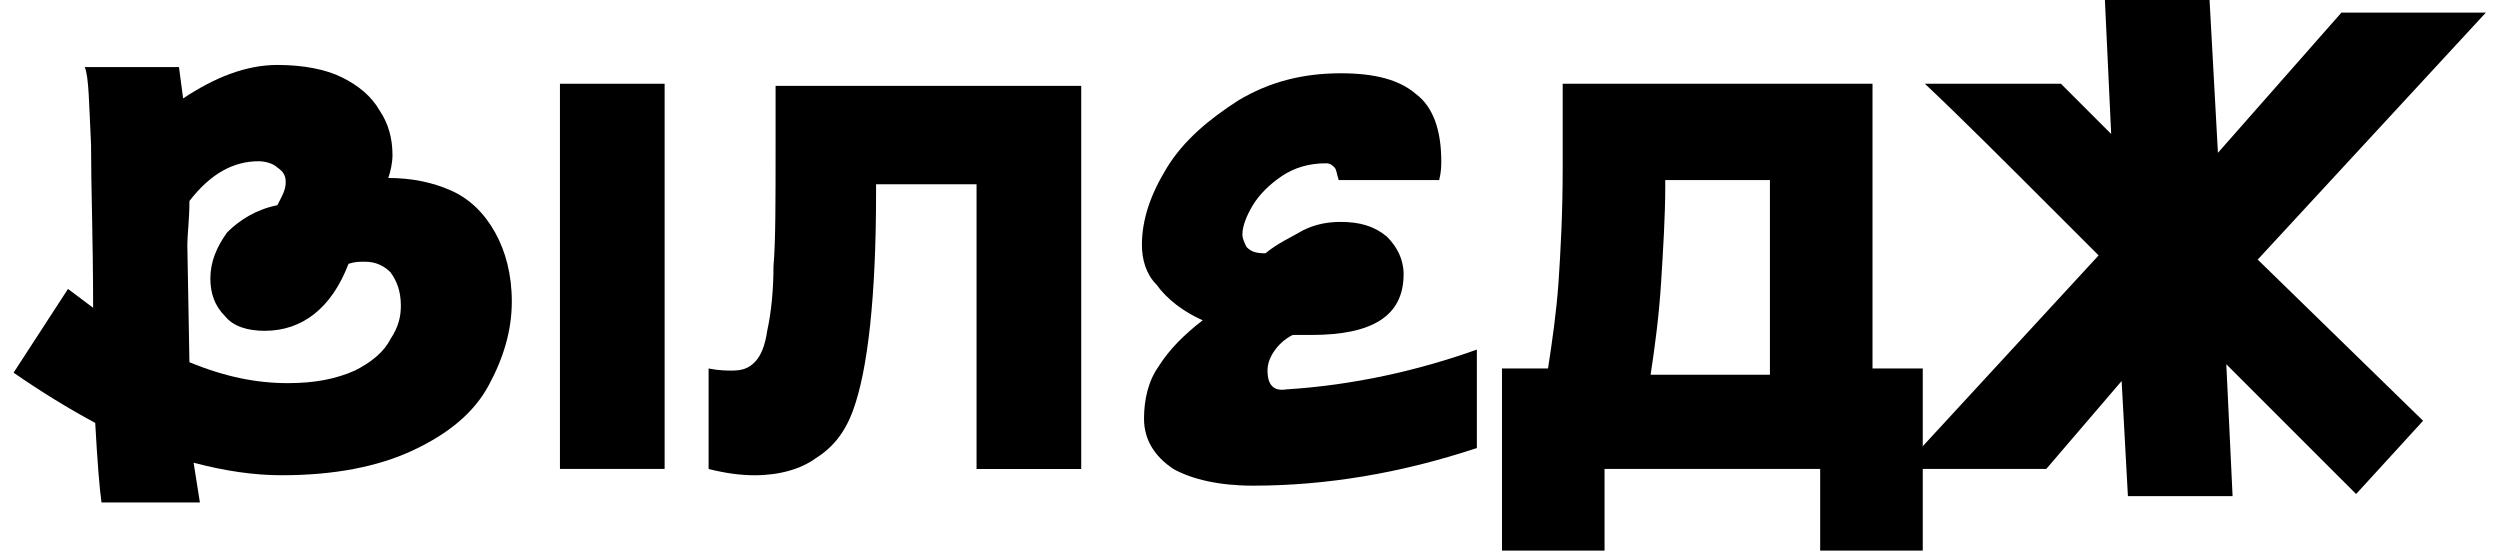
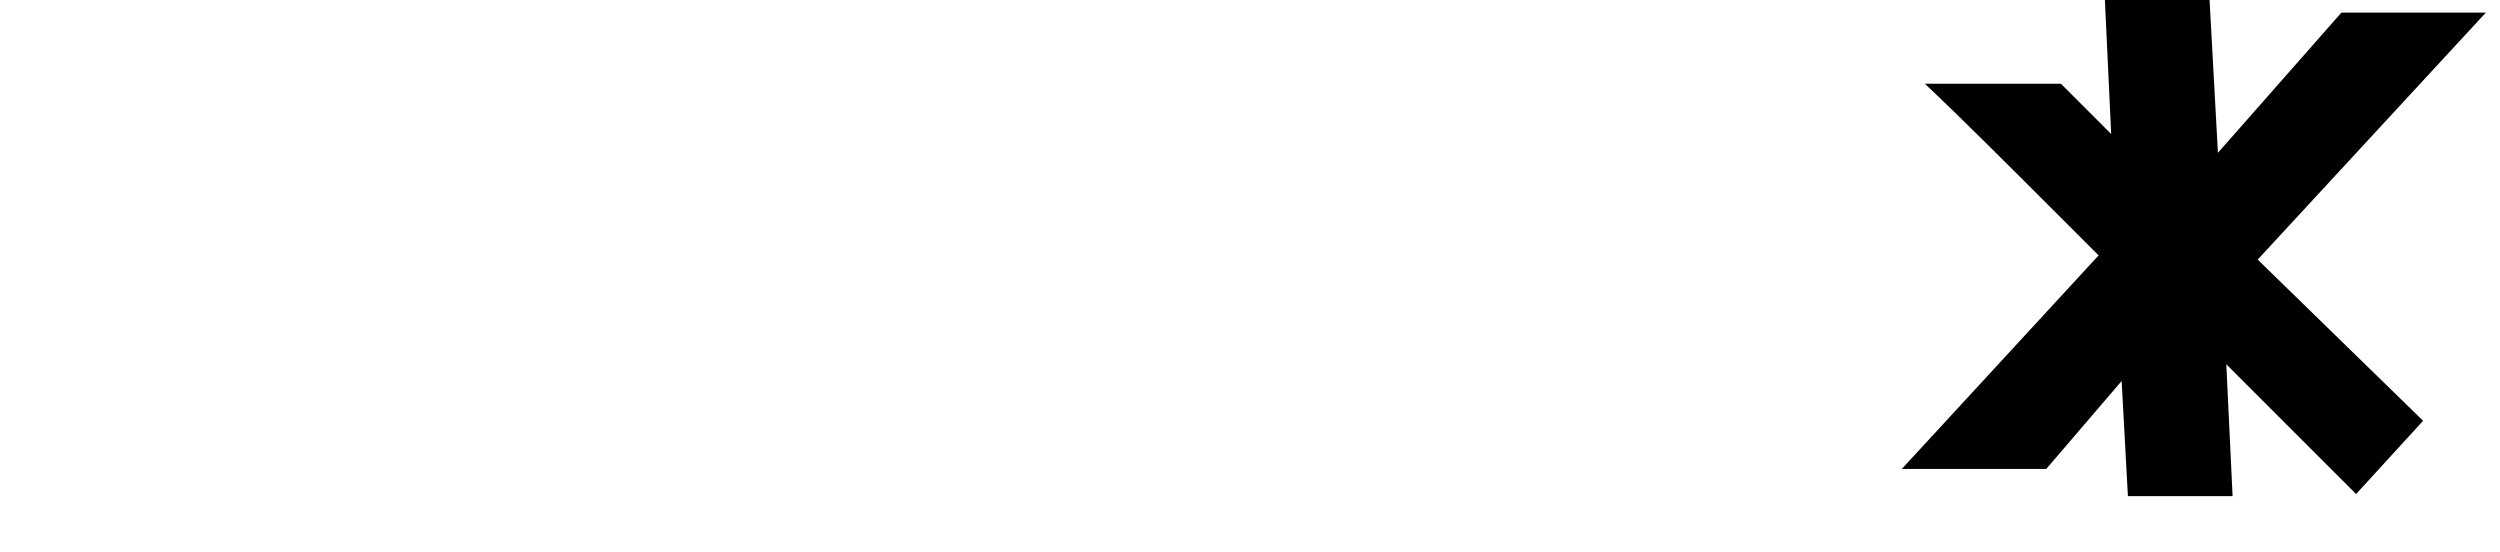
<svg xmlns="http://www.w3.org/2000/svg" width="145" height="32" viewBox="0 0 145 32" fill="none">
-   <path d="M16.329 27.564C14.751 27.564 13.051 27.322 11.229 26.836L11.594 29.143H5.887C5.766 28.293 5.644 26.715 5.523 24.529C3.944 23.679 2.366 22.708 0.788 21.615L3.944 16.758L5.401 17.851C5.401 13.966 5.28 10.809 5.28 8.38C5.159 5.952 5.159 4.495 4.916 3.888H10.38L10.622 5.709C12.444 4.495 14.265 3.767 16.086 3.767C17.543 3.767 18.879 4.009 19.85 4.495C20.821 4.981 21.55 5.588 22.036 6.438C22.521 7.166 22.764 8.016 22.764 8.988C22.764 9.473 22.643 9.959 22.521 10.323C23.857 10.323 25.071 10.566 26.164 11.052C27.256 11.537 28.107 12.387 28.714 13.48C29.321 14.573 29.685 15.908 29.685 17.487C29.685 19.187 29.199 20.765 28.349 22.343C27.499 23.922 26.042 25.136 23.978 26.107C21.914 27.079 19.364 27.564 16.329 27.564ZM10.987 21.008C13.051 21.858 14.872 22.222 16.693 22.222C18.272 22.222 19.486 21.979 20.579 21.494C21.55 21.008 22.278 20.401 22.643 19.672C23.128 18.944 23.25 18.337 23.25 17.73C23.25 16.88 23.007 16.273 22.643 15.787C22.278 15.423 21.793 15.18 21.186 15.18C20.821 15.18 20.579 15.18 20.214 15.301C19.243 17.851 17.543 19.187 15.358 19.187C14.386 19.187 13.536 18.944 13.051 18.337C12.444 17.73 12.201 17.001 12.201 16.151C12.201 15.18 12.565 14.33 13.172 13.48C13.901 12.752 14.872 12.144 16.086 11.902C16.329 11.416 16.572 11.052 16.572 10.566C16.572 10.202 16.45 9.959 16.086 9.716C15.843 9.473 15.358 9.352 14.993 9.352C13.536 9.352 12.201 10.08 10.987 11.659C10.987 12.752 10.865 13.601 10.865 14.209L10.987 21.008Z" fill="black" />
-   <path d="M38.548 4.857H32.477V27.198H38.548V4.857Z" fill="black" />
-   <path d="M43.77 27.565C42.92 27.565 42.07 27.444 41.099 27.201V21.373C41.706 21.494 42.191 21.494 42.434 21.494C43.041 21.494 43.406 21.373 43.77 21.009C44.134 20.644 44.377 20.037 44.498 19.187C44.741 18.095 44.863 16.759 44.863 15.423C44.984 14.088 44.984 11.659 44.984 8.503V4.981H62.711V27.201H56.64V10.688H50.812V11.174C50.812 17.245 50.326 21.494 49.476 23.801C48.991 25.137 48.262 25.987 47.291 26.594C46.441 27.201 45.227 27.565 43.77 27.565Z" fill="black" />
-   <path d="M66.231 14.206C66.231 12.749 66.717 11.292 67.688 9.714C68.66 8.135 70.117 6.921 71.817 5.828C73.638 4.736 75.581 4.25 77.766 4.25C79.709 4.25 81.166 4.614 82.137 5.464C83.108 6.193 83.594 7.528 83.594 9.35C83.594 9.592 83.594 9.957 83.473 10.442H77.645C77.523 10.078 77.523 9.835 77.402 9.714C77.28 9.592 77.159 9.471 76.916 9.471C75.945 9.471 75.095 9.714 74.366 10.199C73.638 10.685 73.031 11.292 72.667 11.899C72.302 12.506 72.059 13.114 72.059 13.599C72.059 13.842 72.181 14.085 72.302 14.328C72.545 14.57 72.788 14.692 73.395 14.692C74.124 14.085 74.974 13.72 75.581 13.356C76.309 12.992 77.038 12.871 77.766 12.871C78.859 12.871 79.709 13.114 80.437 13.72C81.044 14.328 81.409 15.056 81.409 15.906C81.409 18.334 79.587 19.427 76.066 19.427C75.581 19.427 75.216 19.427 74.974 19.427C74.488 19.67 74.124 20.034 73.881 20.398C73.638 20.763 73.516 21.127 73.516 21.491C73.516 22.341 73.881 22.705 74.609 22.584C78.495 22.341 82.258 21.491 85.658 20.277V25.984C81.287 27.441 76.916 28.169 72.667 28.169C70.724 28.169 69.145 27.805 68.053 27.198C66.96 26.469 66.353 25.498 66.353 24.284C66.353 23.191 66.596 22.098 67.203 21.248C67.81 20.277 68.66 19.427 69.753 18.577C68.66 18.092 67.688 17.363 67.081 16.513C66.474 15.906 66.231 15.056 66.231 14.206Z" fill="black" />
-   <path d="M87.236 21.37H89.786C90.029 19.792 90.272 18.092 90.393 16.392C90.514 14.571 90.636 12.385 90.636 9.714V4.857H108.606V21.37H111.52V31.933H105.57V27.198H93.064V31.933H87.115V21.37H87.236ZM102.656 21.734V10.443H96.585V10.807C96.585 12.507 96.464 14.449 96.343 16.392C96.221 18.335 95.978 20.156 95.735 21.734H102.656Z" fill="black" />
  <path d="M119.655 12.749C116.377 9.471 113.706 6.799 111.642 4.857H119.534L122.448 7.771L122.084 0H128.154L128.64 8.863L135.804 0.729H144.182L130.947 15.056L140.539 24.405L136.654 28.654L129.126 21.127L129.49 28.776H123.419L123.055 22.098L118.684 27.198H110.306L121.719 14.813L119.655 12.749Z" fill="black" />
</svg>